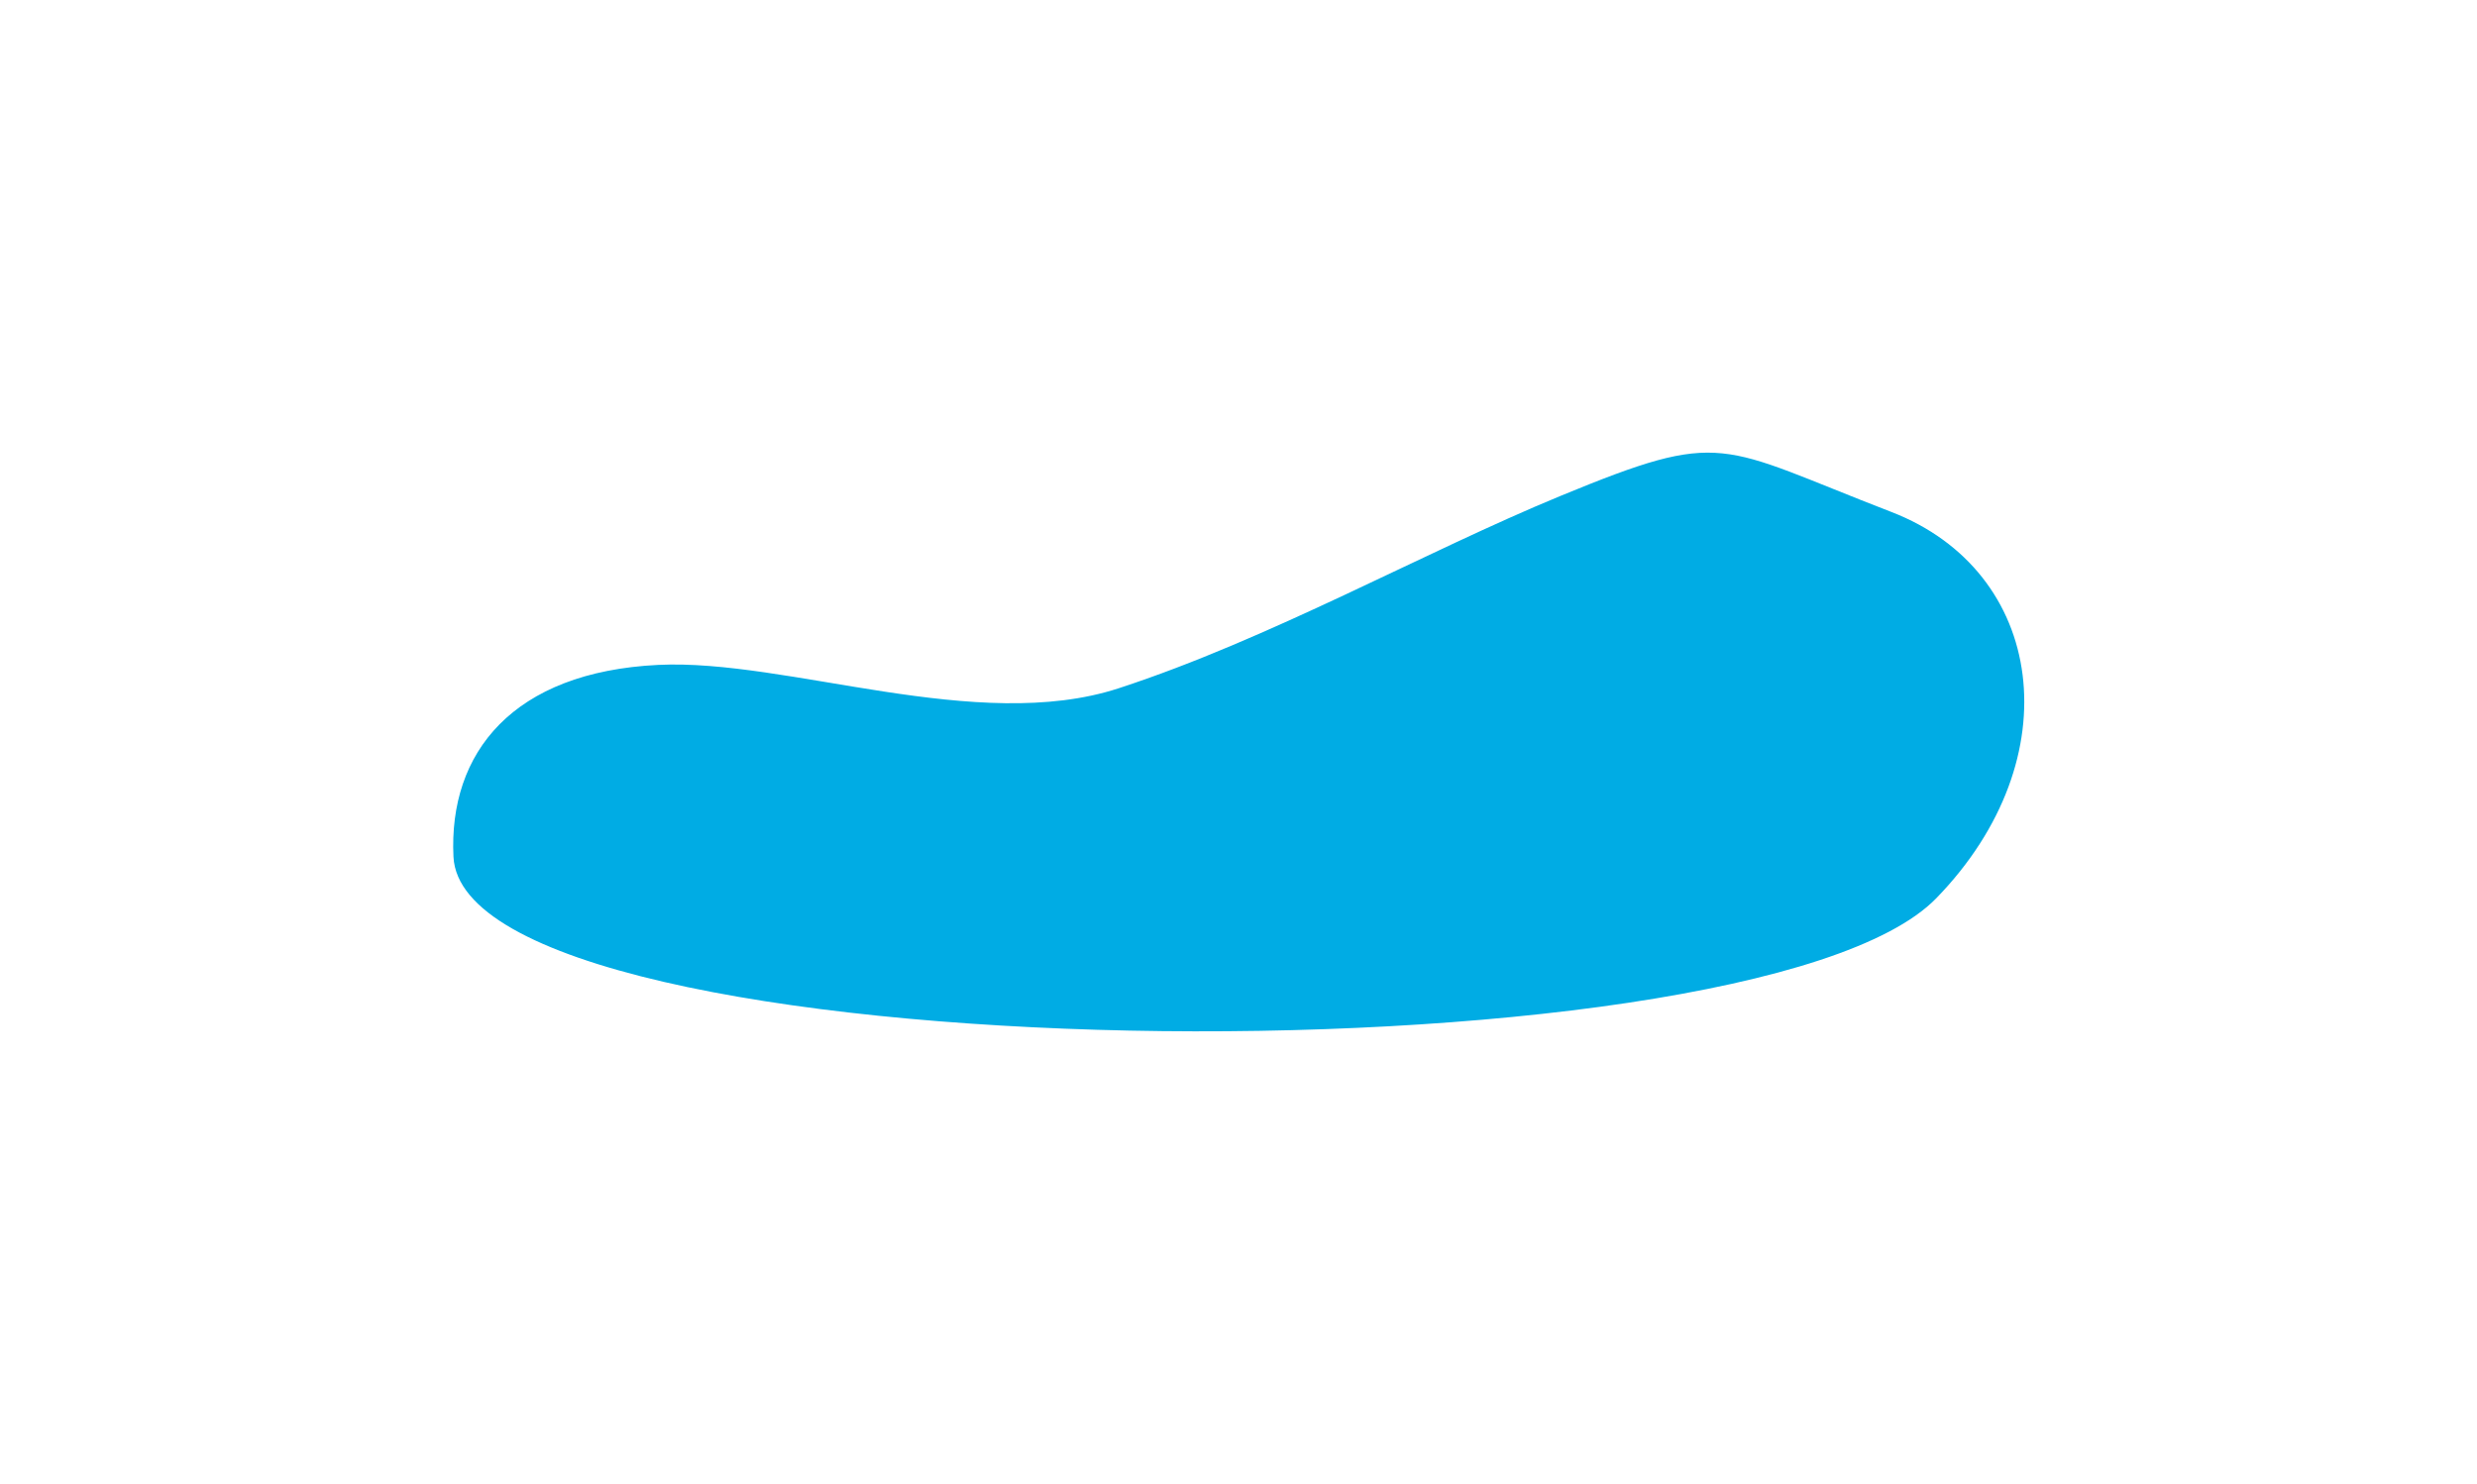
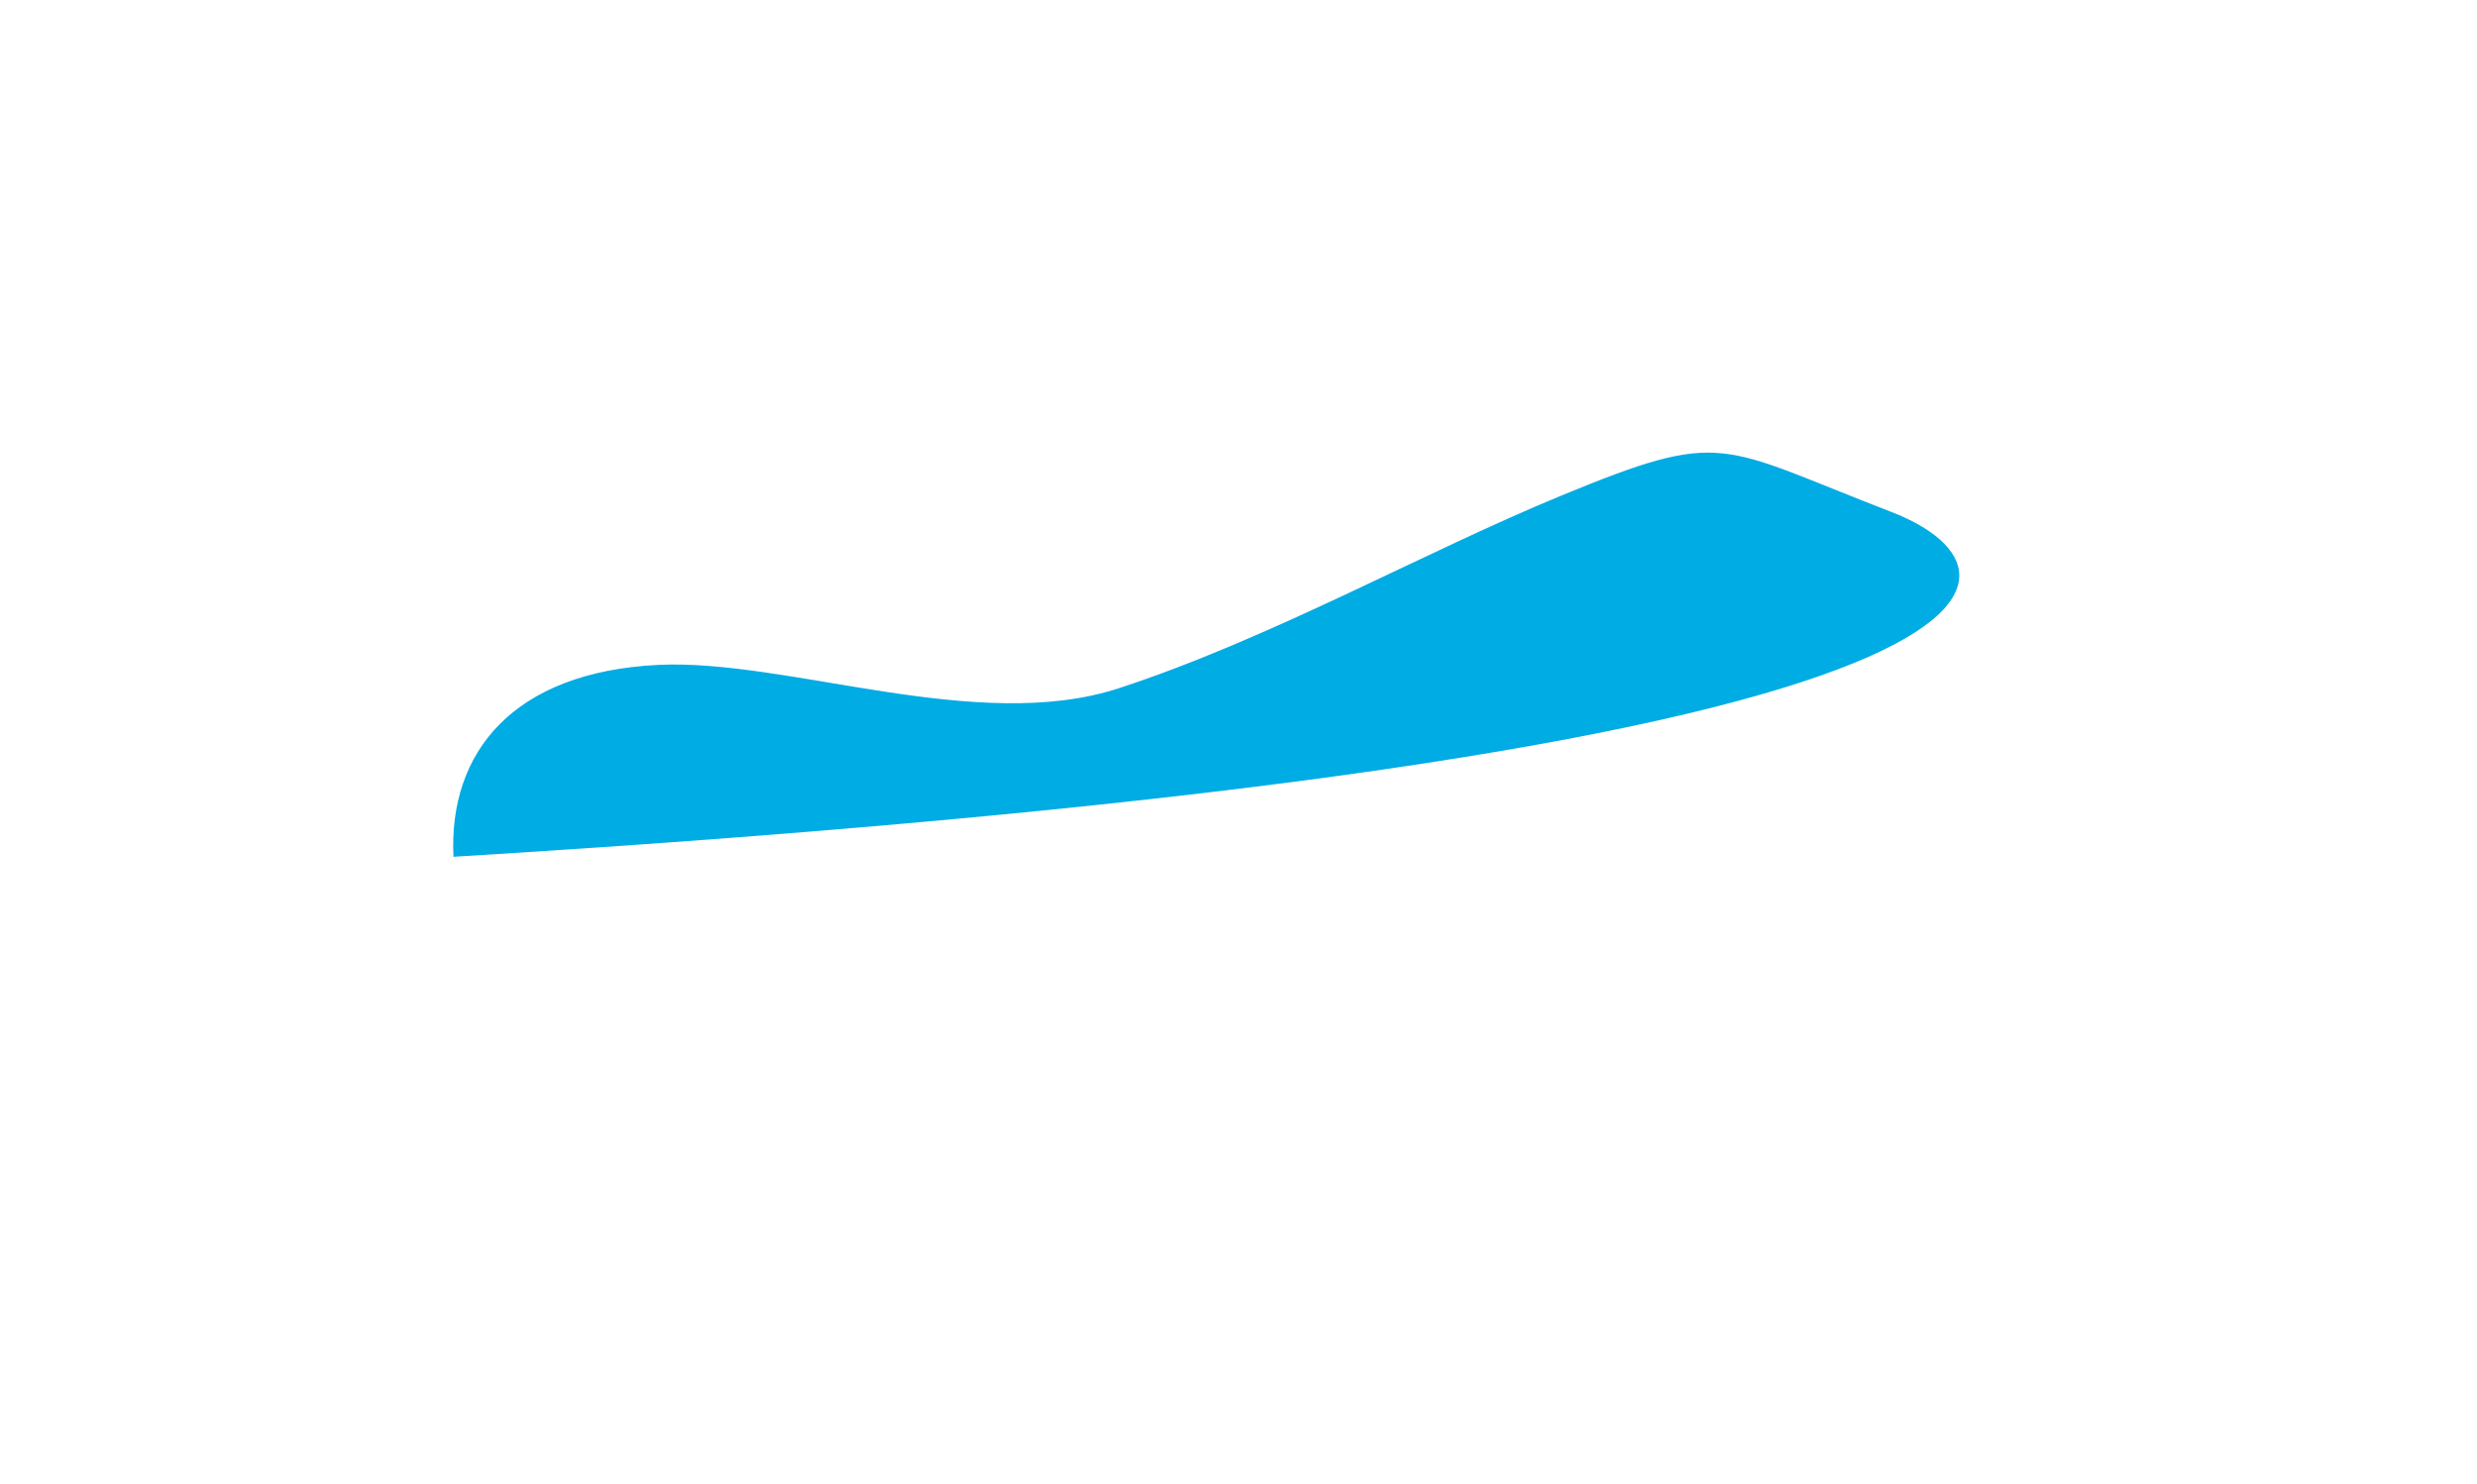
<svg xmlns="http://www.w3.org/2000/svg" width="2586" height="1550" viewBox="0 0 2586 1550" fill="none">
  <g filter="url(#filter0_f_70_12163)">
-     <path d="M687.256 694.251C535.516 701.644 468.117 785.809 473.419 894.619C484.481 1121.67 1827.87 1137.13 2021.48 937.905C2163.77 791.491 2135.11 596.481 1974.59 534.561C1793.18 464.586 1800.8 447.08 1629.37 517.734C1486.33 576.686 1325.8 667.121 1167.97 718.649C1020.24 766.878 822.041 687.684 687.256 694.251Z" fill="#00ACE4" />
+     <path d="M687.256 694.251C535.516 701.644 468.117 785.809 473.419 894.619C2163.77 791.491 2135.11 596.481 1974.59 534.561C1793.18 464.586 1800.8 447.08 1629.37 517.734C1486.33 576.686 1325.8 667.121 1167.97 718.649C1020.24 766.878 822.041 687.684 687.256 694.251Z" fill="#00ACE4" />
  </g>
  <defs>
    <filter id="filter0_f_70_12163" x="0.967" y="0.471" width="2584.54" height="1548.56" filterUnits="userSpaceOnUse" color-interpolation-filters="sRGB">
      <feFlood flood-opacity="0" result="BackgroundImageFix" />
      <feBlend mode="normal" in="SourceGraphic" in2="BackgroundImageFix" result="shape" />
      <feGaussianBlur stdDeviation="236.081" result="effect1_foregroundBlur_70_12163" />
    </filter>
  </defs>
</svg>